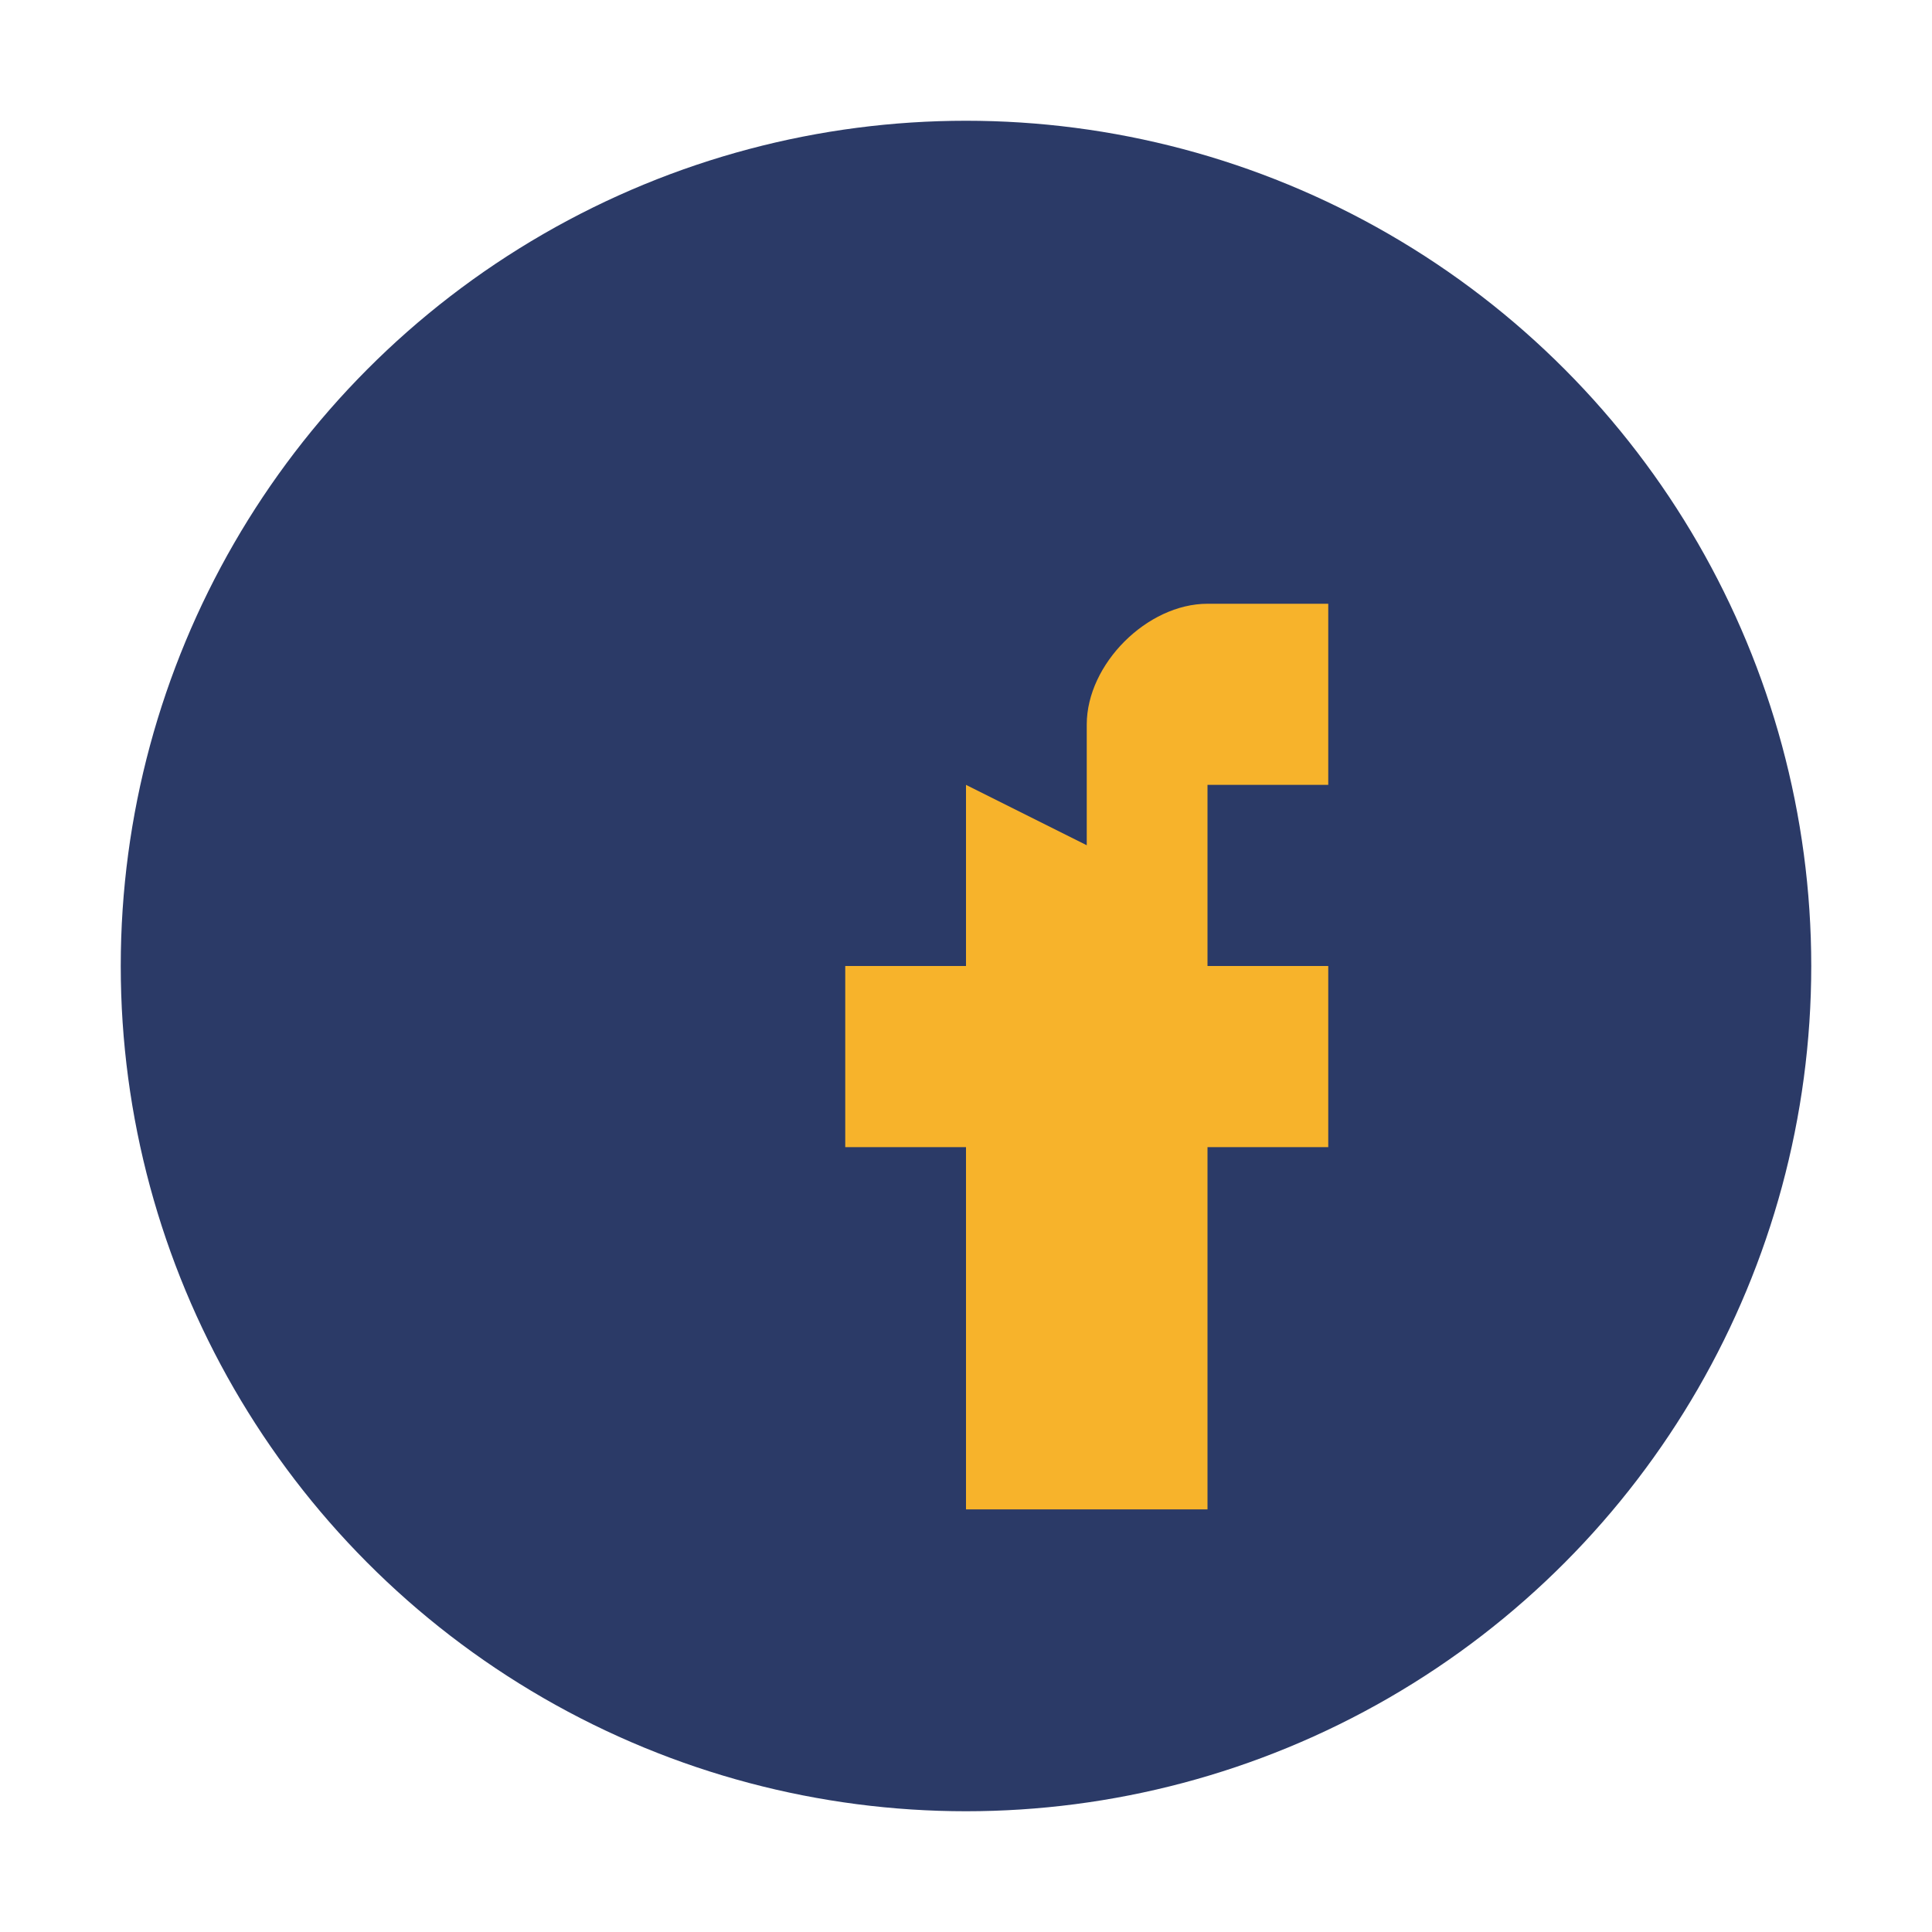
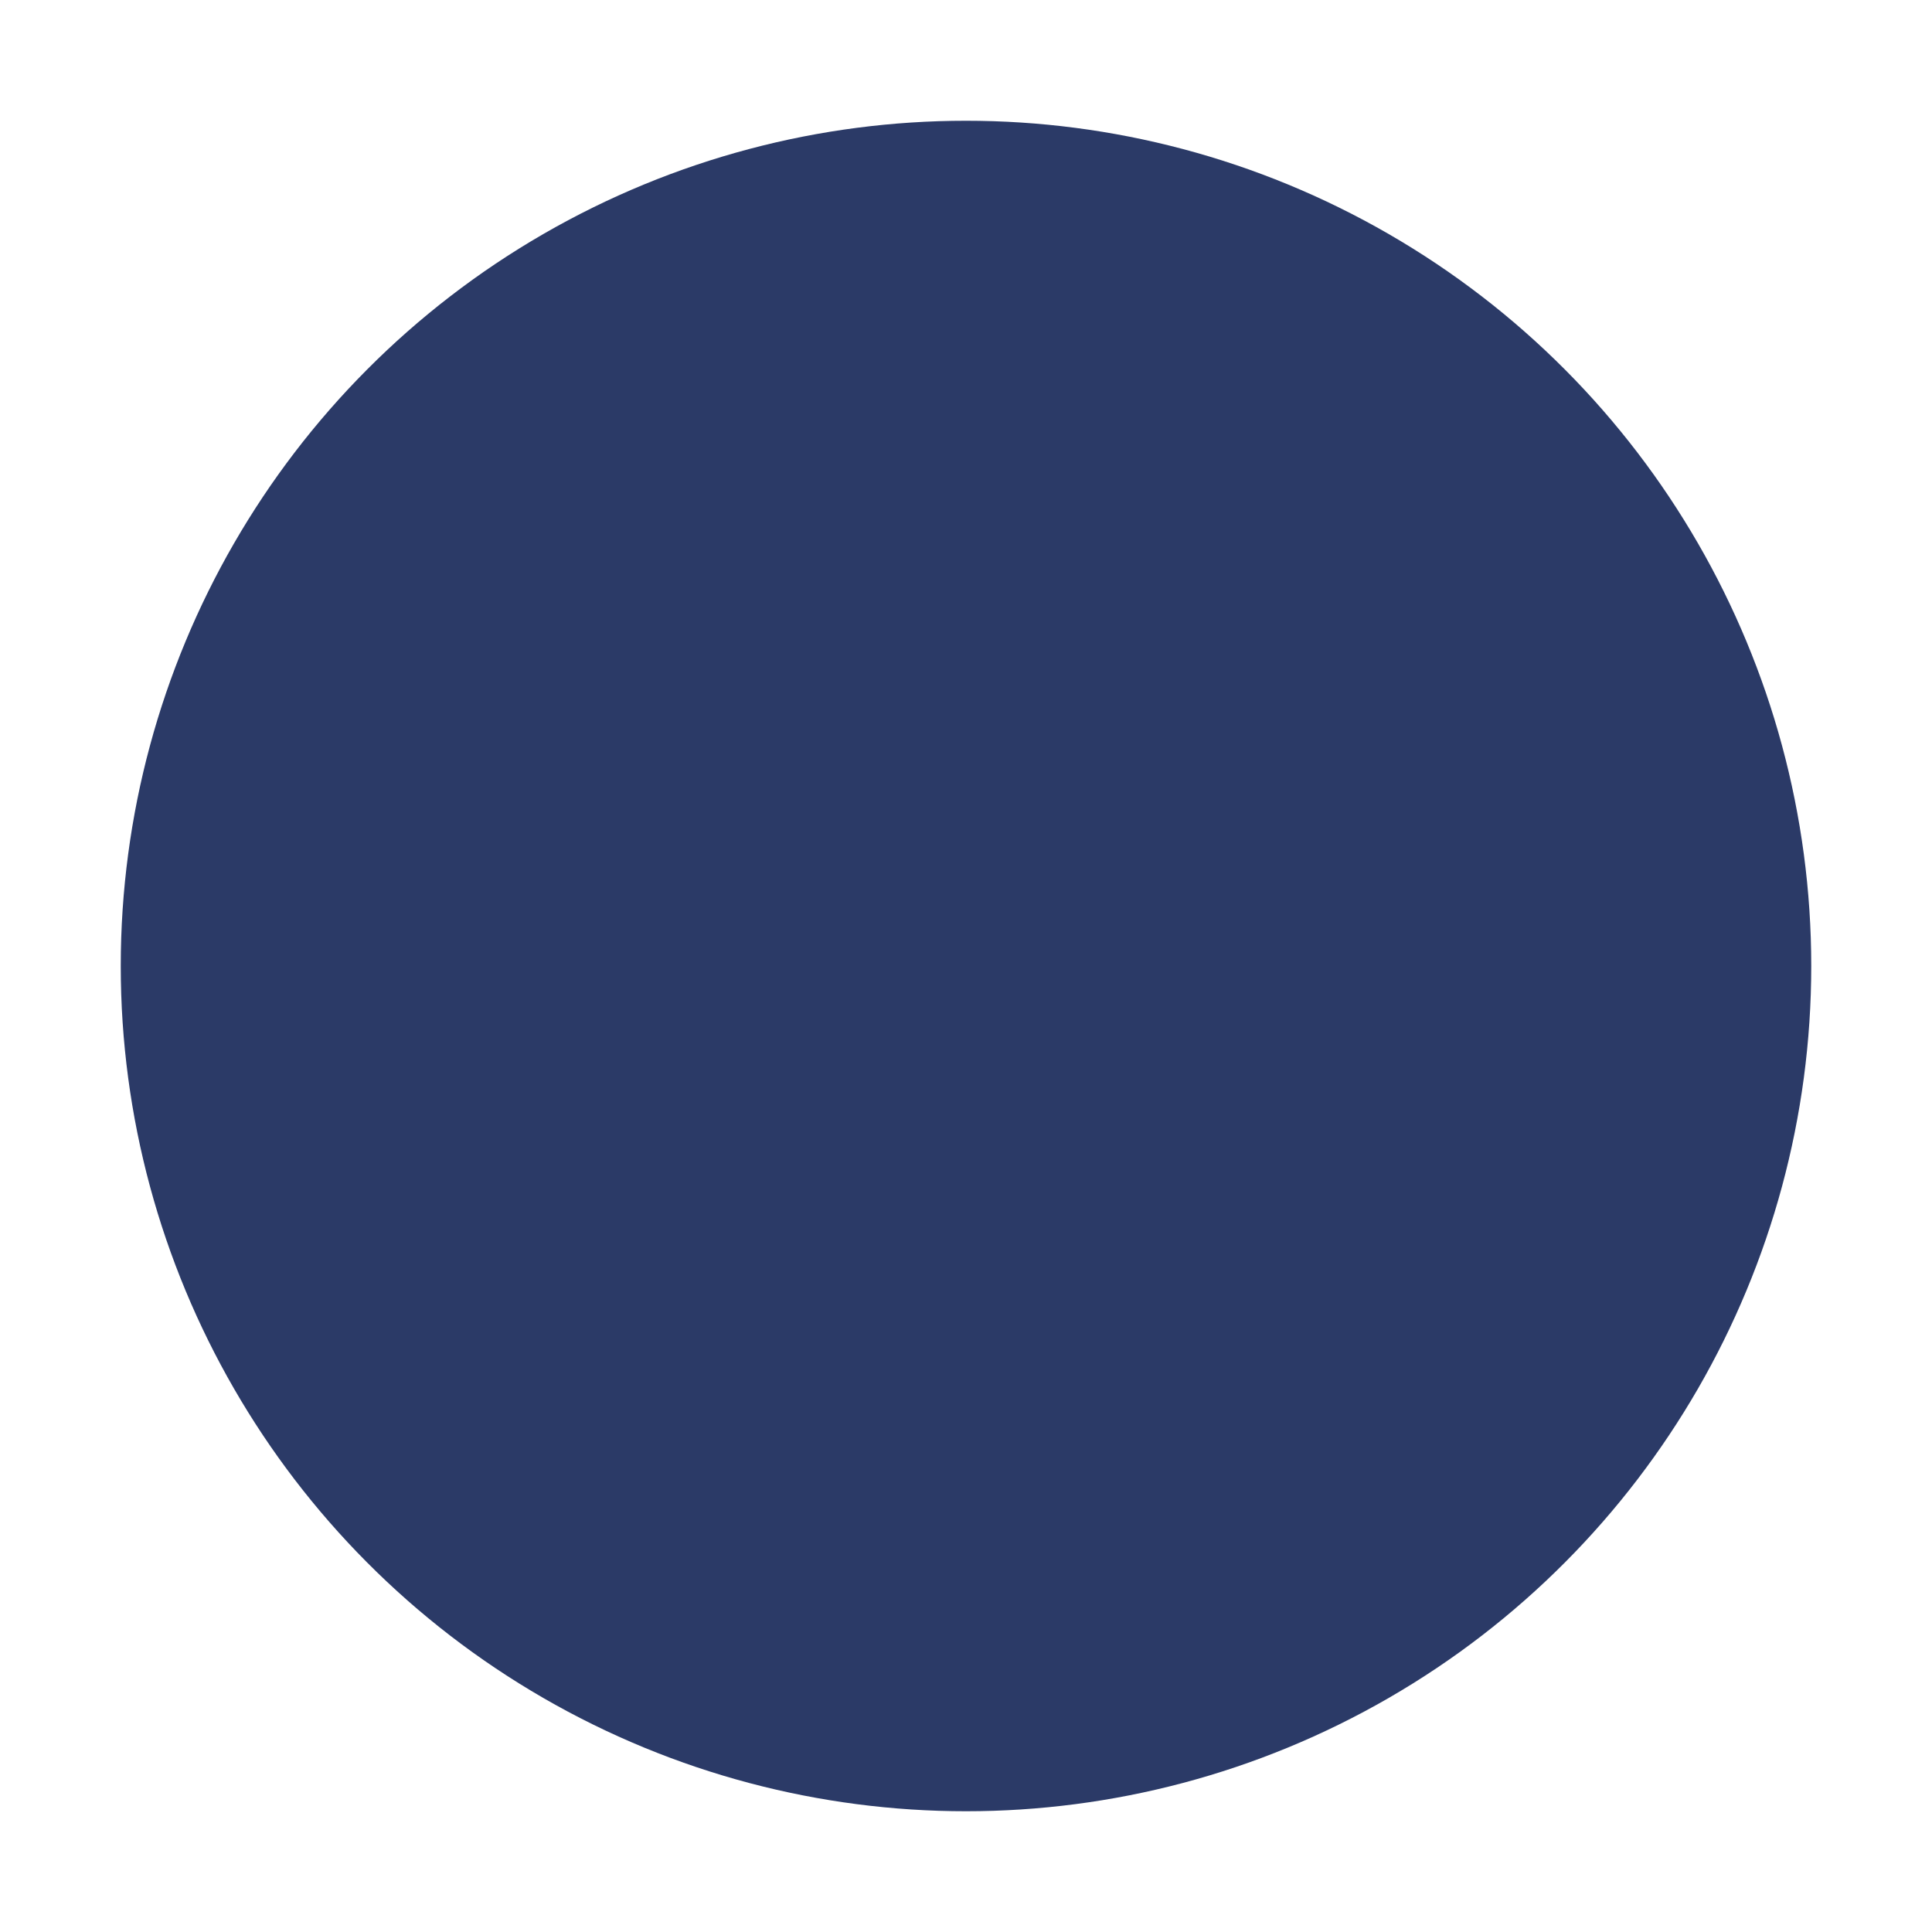
<svg xmlns="http://www.w3.org/2000/svg" width="32" height="32" viewBox="0 0 32 32">
  <circle cx="16" cy="16" r="14" fill="#2B3A67" />
-   <path d="M18 14v-2c0-1 1-2 2-2h2v3h-2v3h2v3h-2v6h-4v-6h-2v-3h2v-3z" fill="#F7B32B" />
</svg>